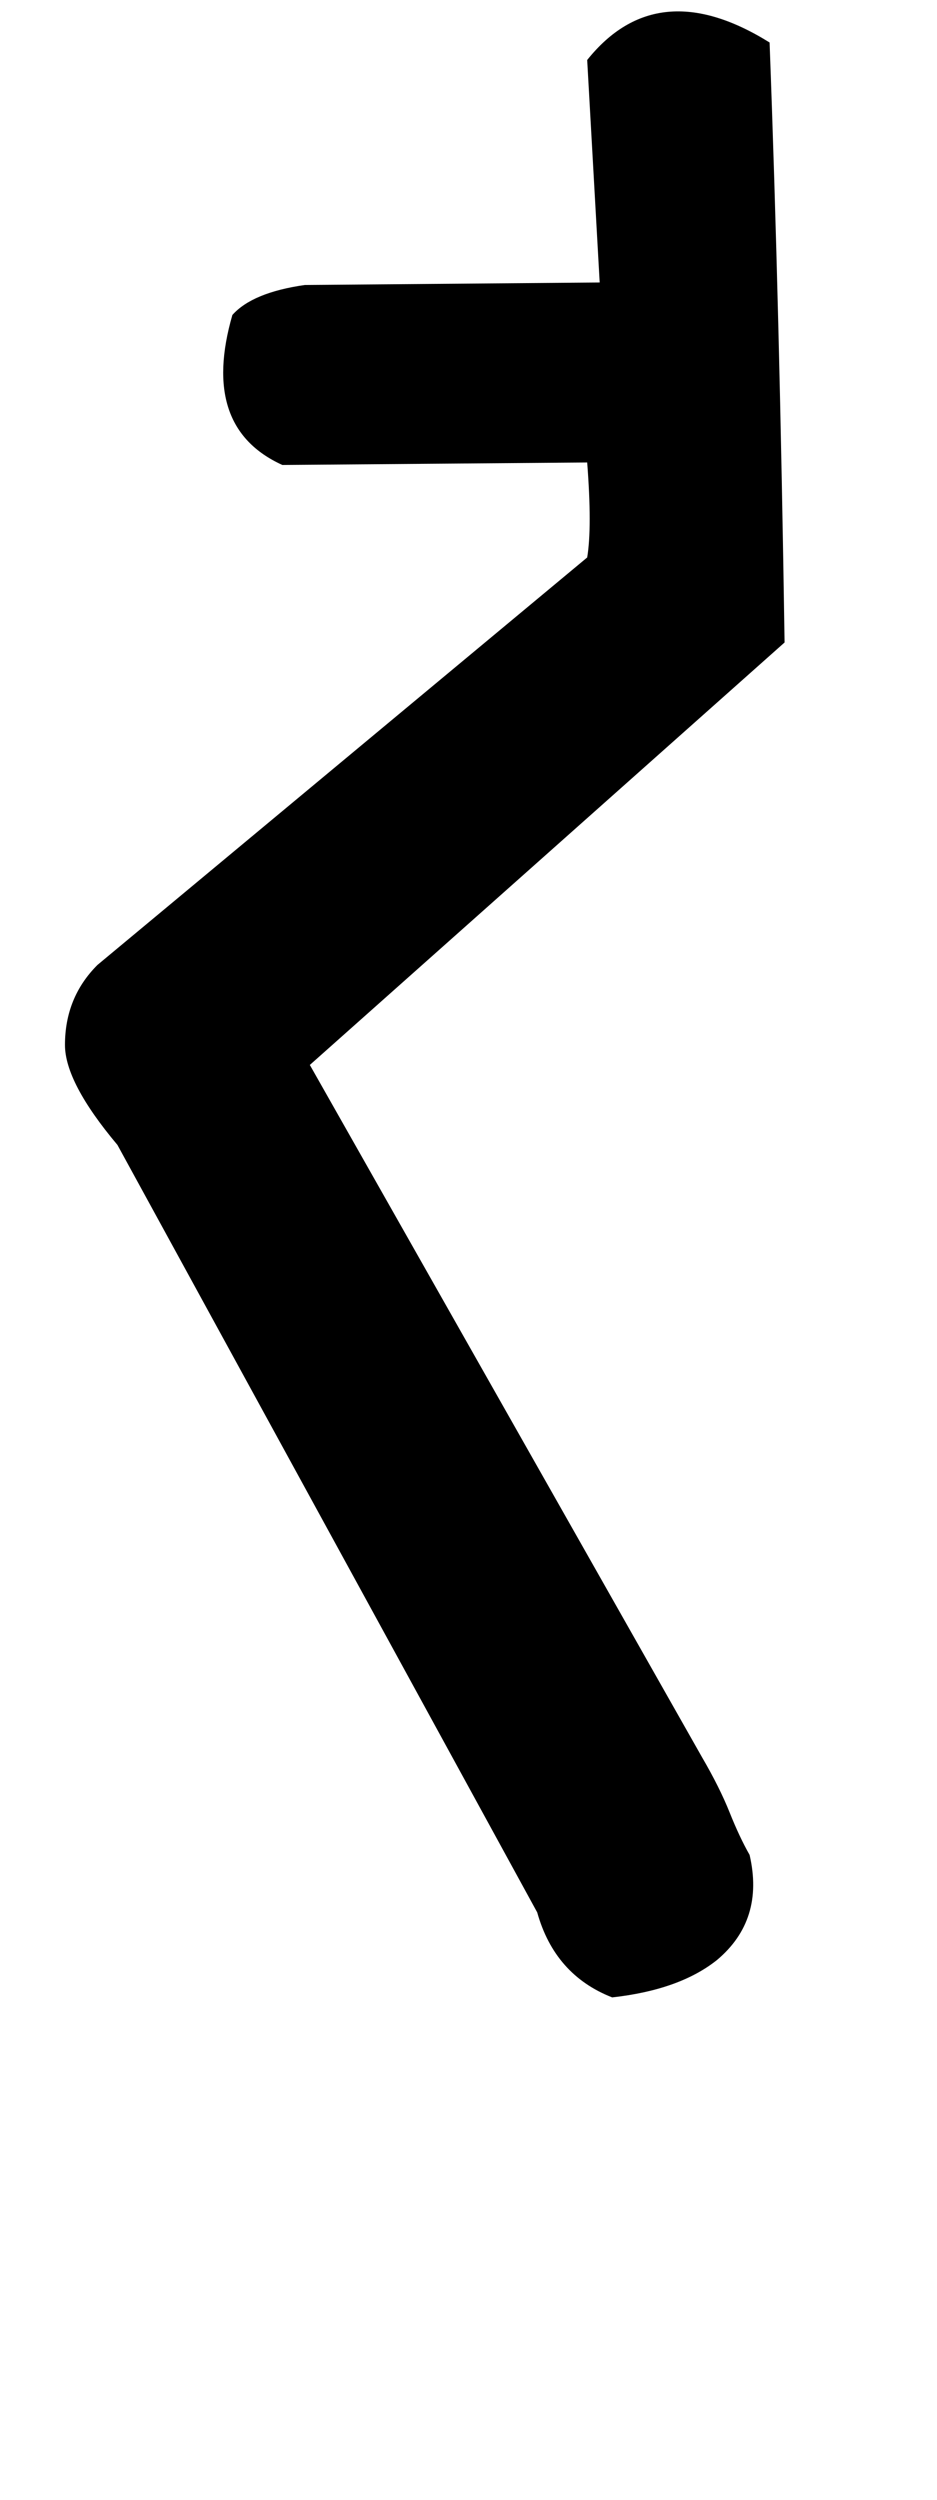
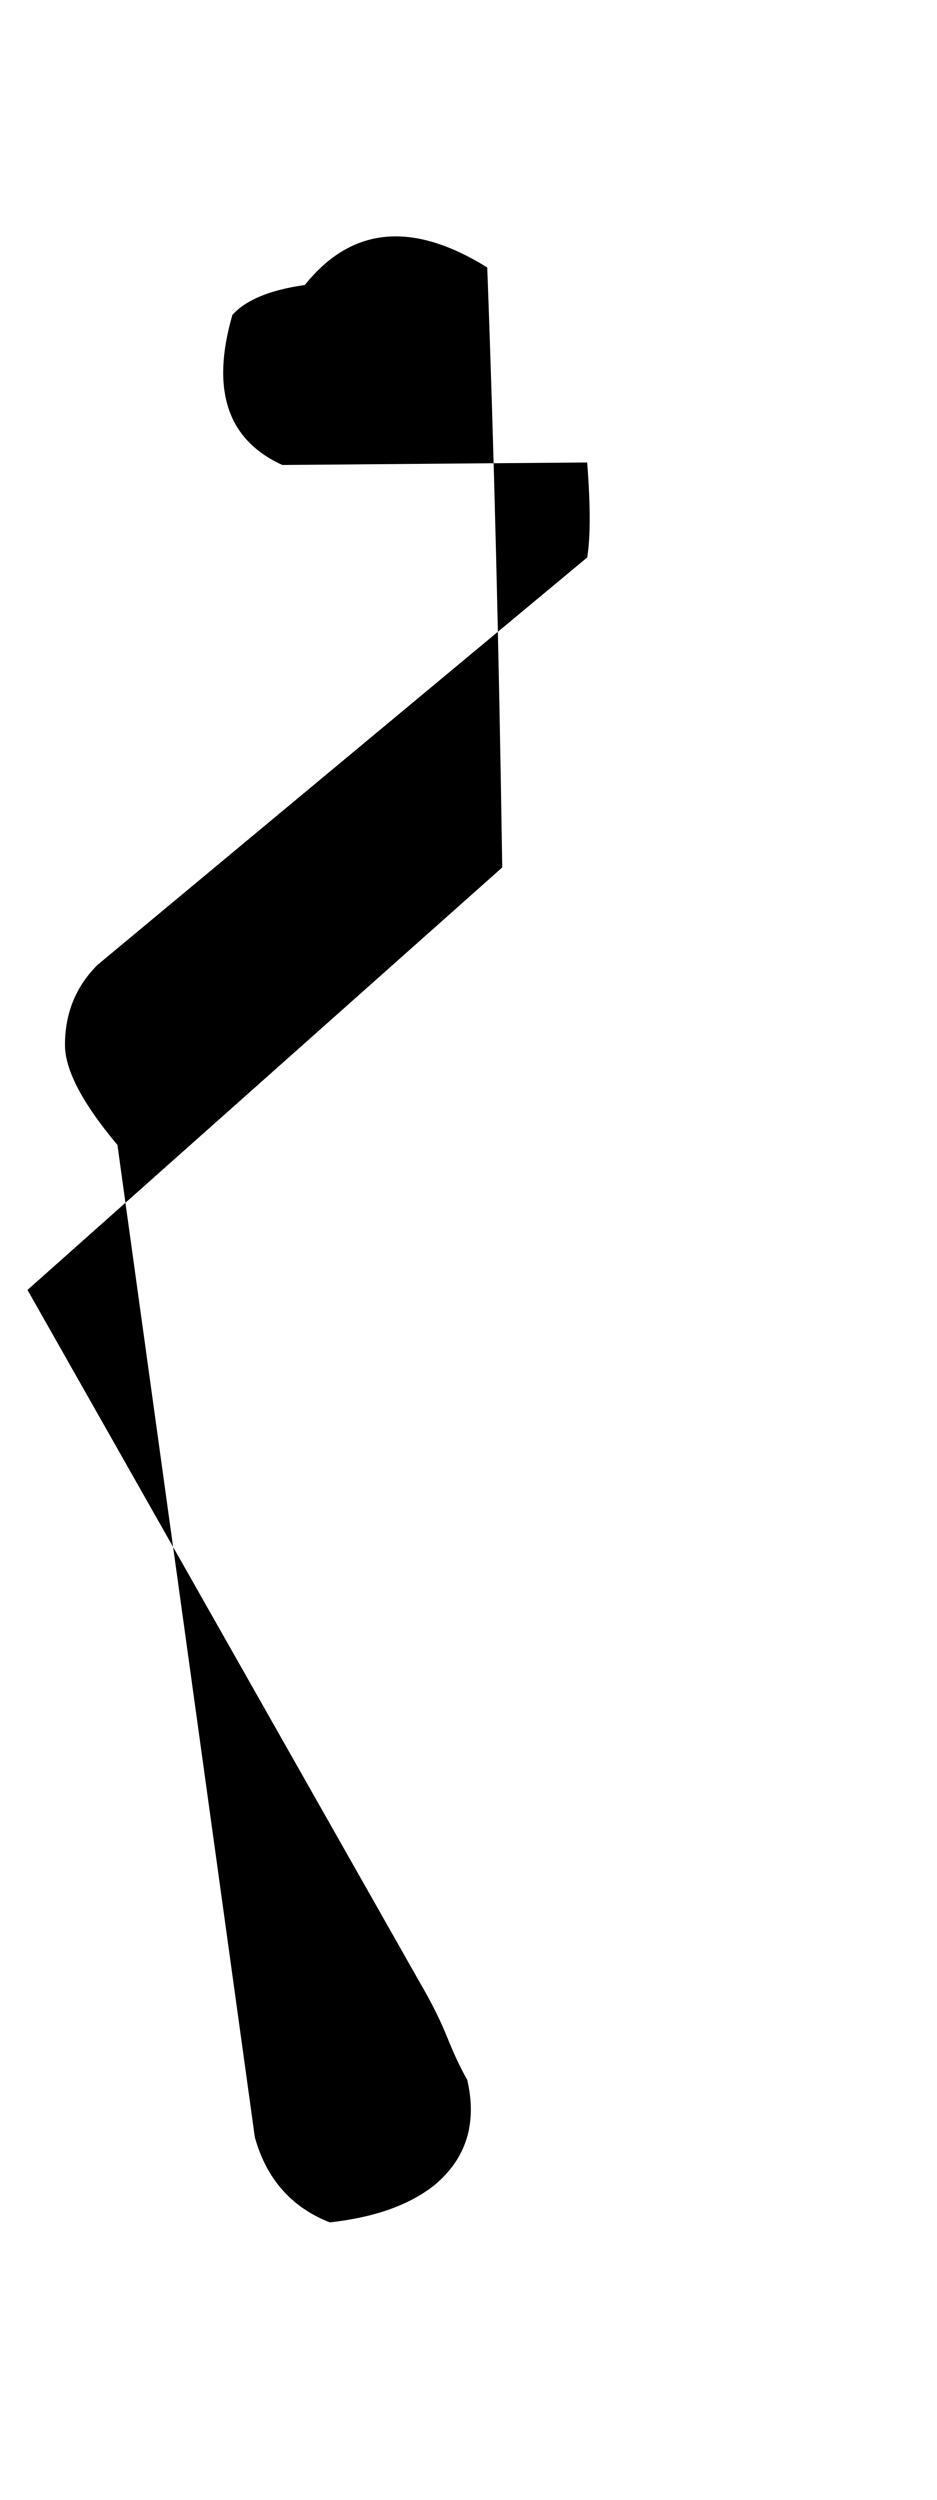
<svg xmlns="http://www.w3.org/2000/svg" version="1.1" width="12" height="32" viewBox="0 0 12 32">
  <title>four</title>
-   <path d="M1.504 14.656q-0.672-0.8-0.672-1.28 0-0.608 0.416-1.024l6.272-5.216q0.064-0.384 0-1.216l-3.904 0.032q-1.056-0.48-0.64-1.92 0.256-0.288 0.928-0.384l3.776-0.032-0.16-2.848q0.896-1.12 2.336-0.224 0.128 3.424 0.192 7.68l-6.080 5.408 5.024 8.864q0.224 0.384 0.352 0.704t0.256 0.544q0.192 0.832-0.416 1.344-0.48 0.384-1.344 0.48-0.736-0.288-0.96-1.088z" />
+   <path d="M1.504 14.656q-0.672-0.8-0.672-1.28 0-0.608 0.416-1.024l6.272-5.216q0.064-0.384 0-1.216l-3.904 0.032q-1.056-0.48-0.64-1.92 0.256-0.288 0.928-0.384q0.896-1.12 2.336-0.224 0.128 3.424 0.192 7.68l-6.080 5.408 5.024 8.864q0.224 0.384 0.352 0.704t0.256 0.544q0.192 0.832-0.416 1.344-0.48 0.384-1.344 0.48-0.736-0.288-0.96-1.088z" />
</svg>